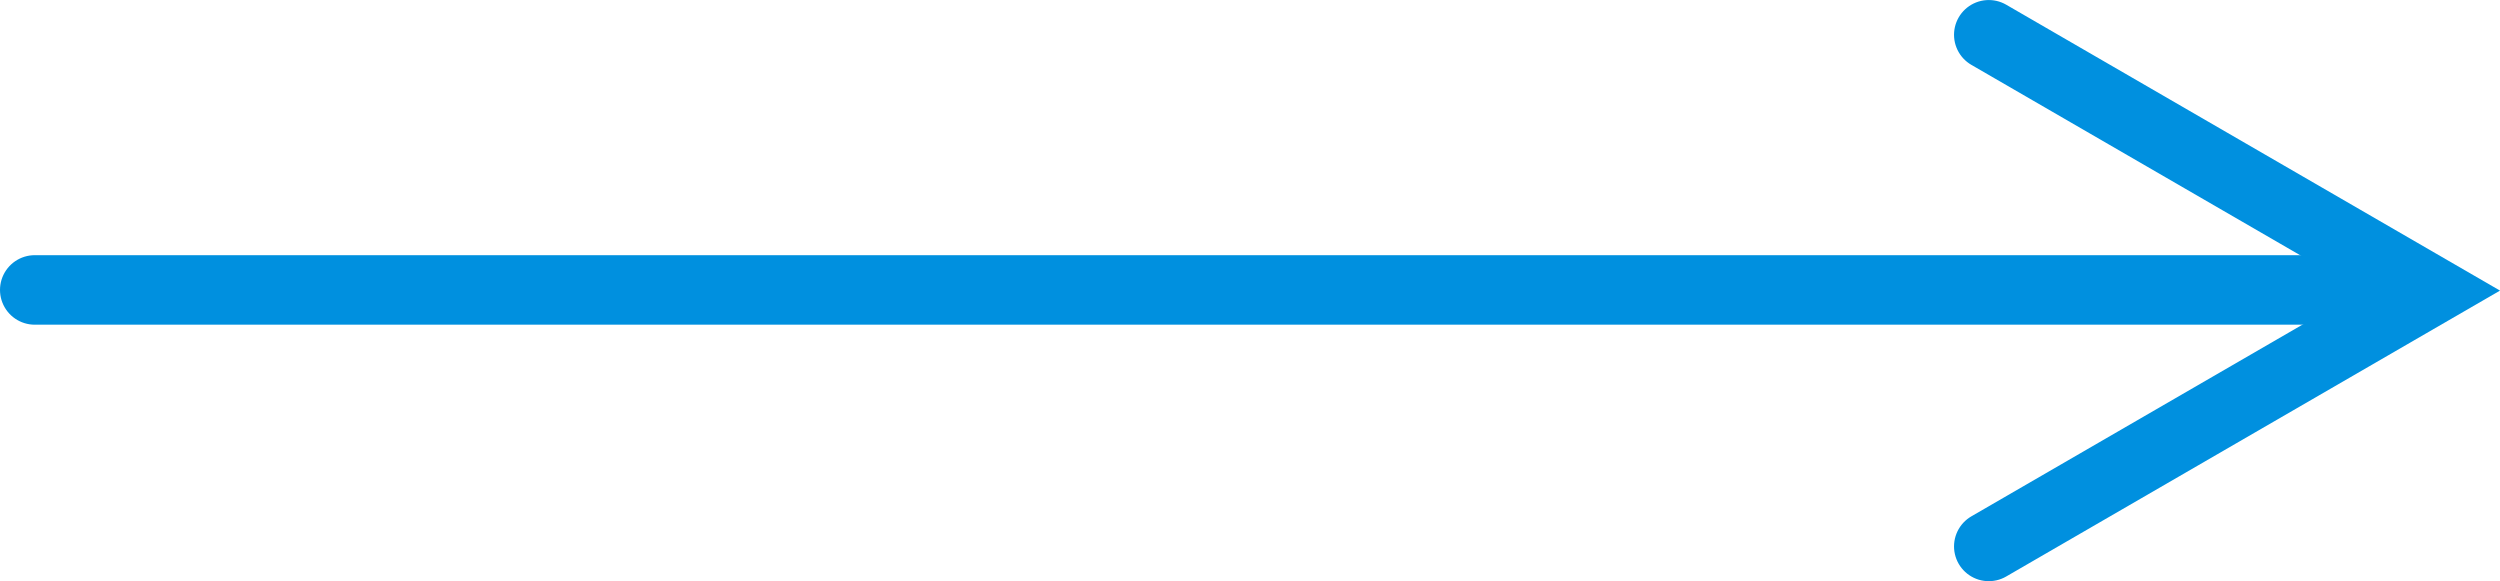
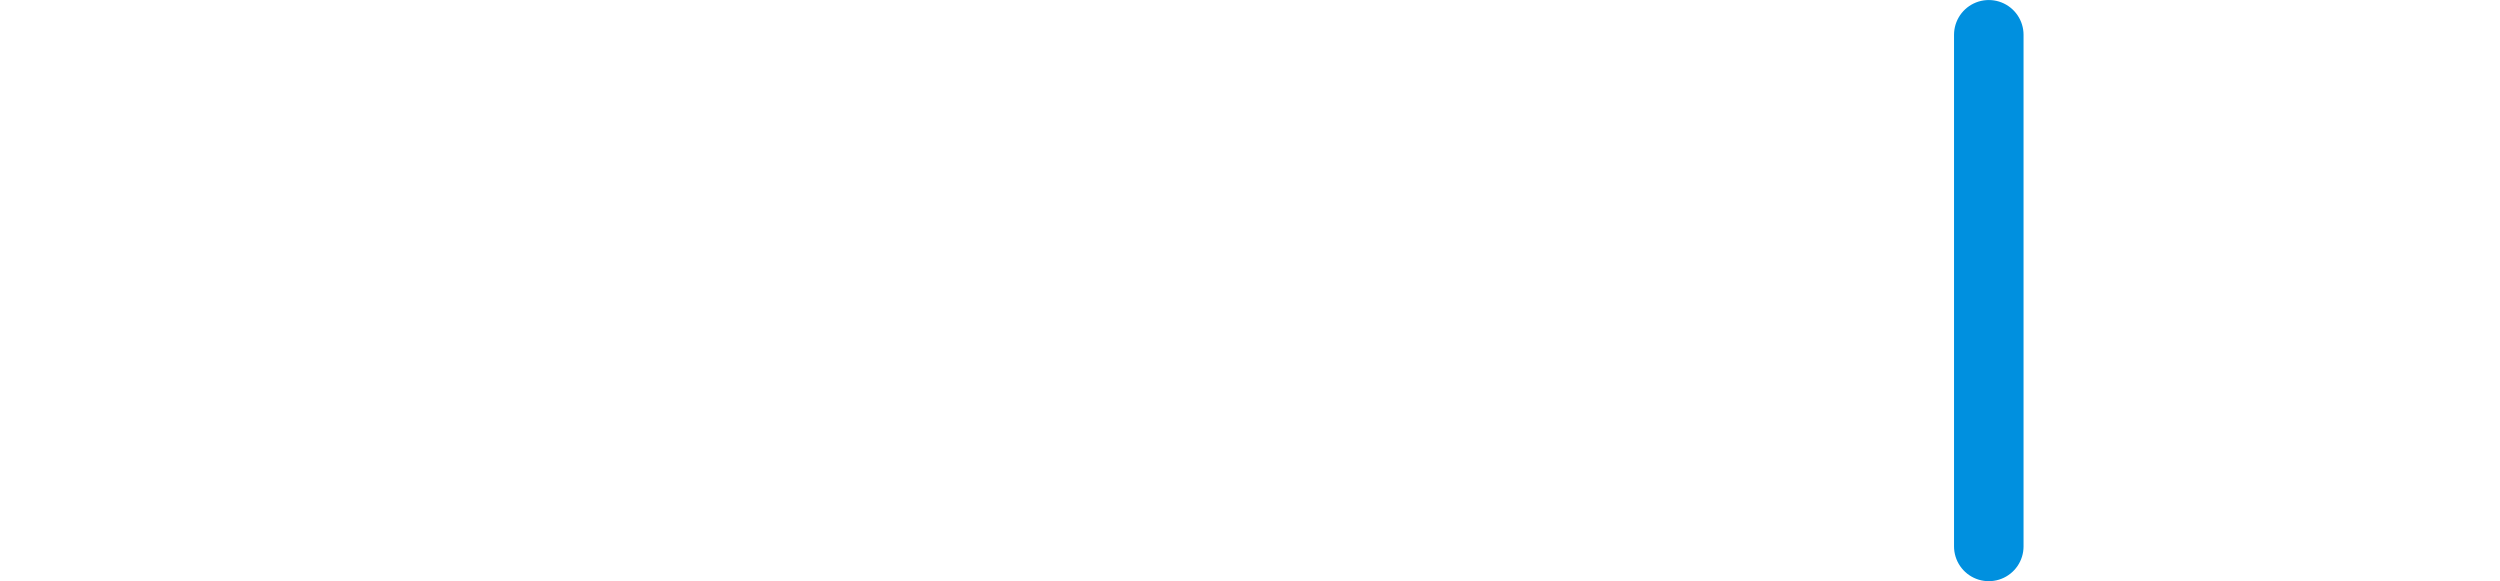
<svg xmlns="http://www.w3.org/2000/svg" width="179.817" height="41.803" viewBox="0 0 179.817 41.803">
  <g transform="translate(-833 597.354) rotate(-90)">
-     <line y2="171.828" transform="translate(576.5 835.5)" fill="none" stroke="#0090df" stroke-linecap="round" stroke-width="5" />
-     <path d="M267,130.5l18.4,31.781L303.8,130.5" transform="translate(291.052 845.547)" fill="none" stroke="#0090df" stroke-linecap="round" stroke-miterlimit="10" stroke-width="5" />
+     <path d="M267,130.5L303.8,130.5" transform="translate(291.052 845.547)" fill="none" stroke="#0090df" stroke-linecap="round" stroke-miterlimit="10" stroke-width="5" />
  </g>
</svg>